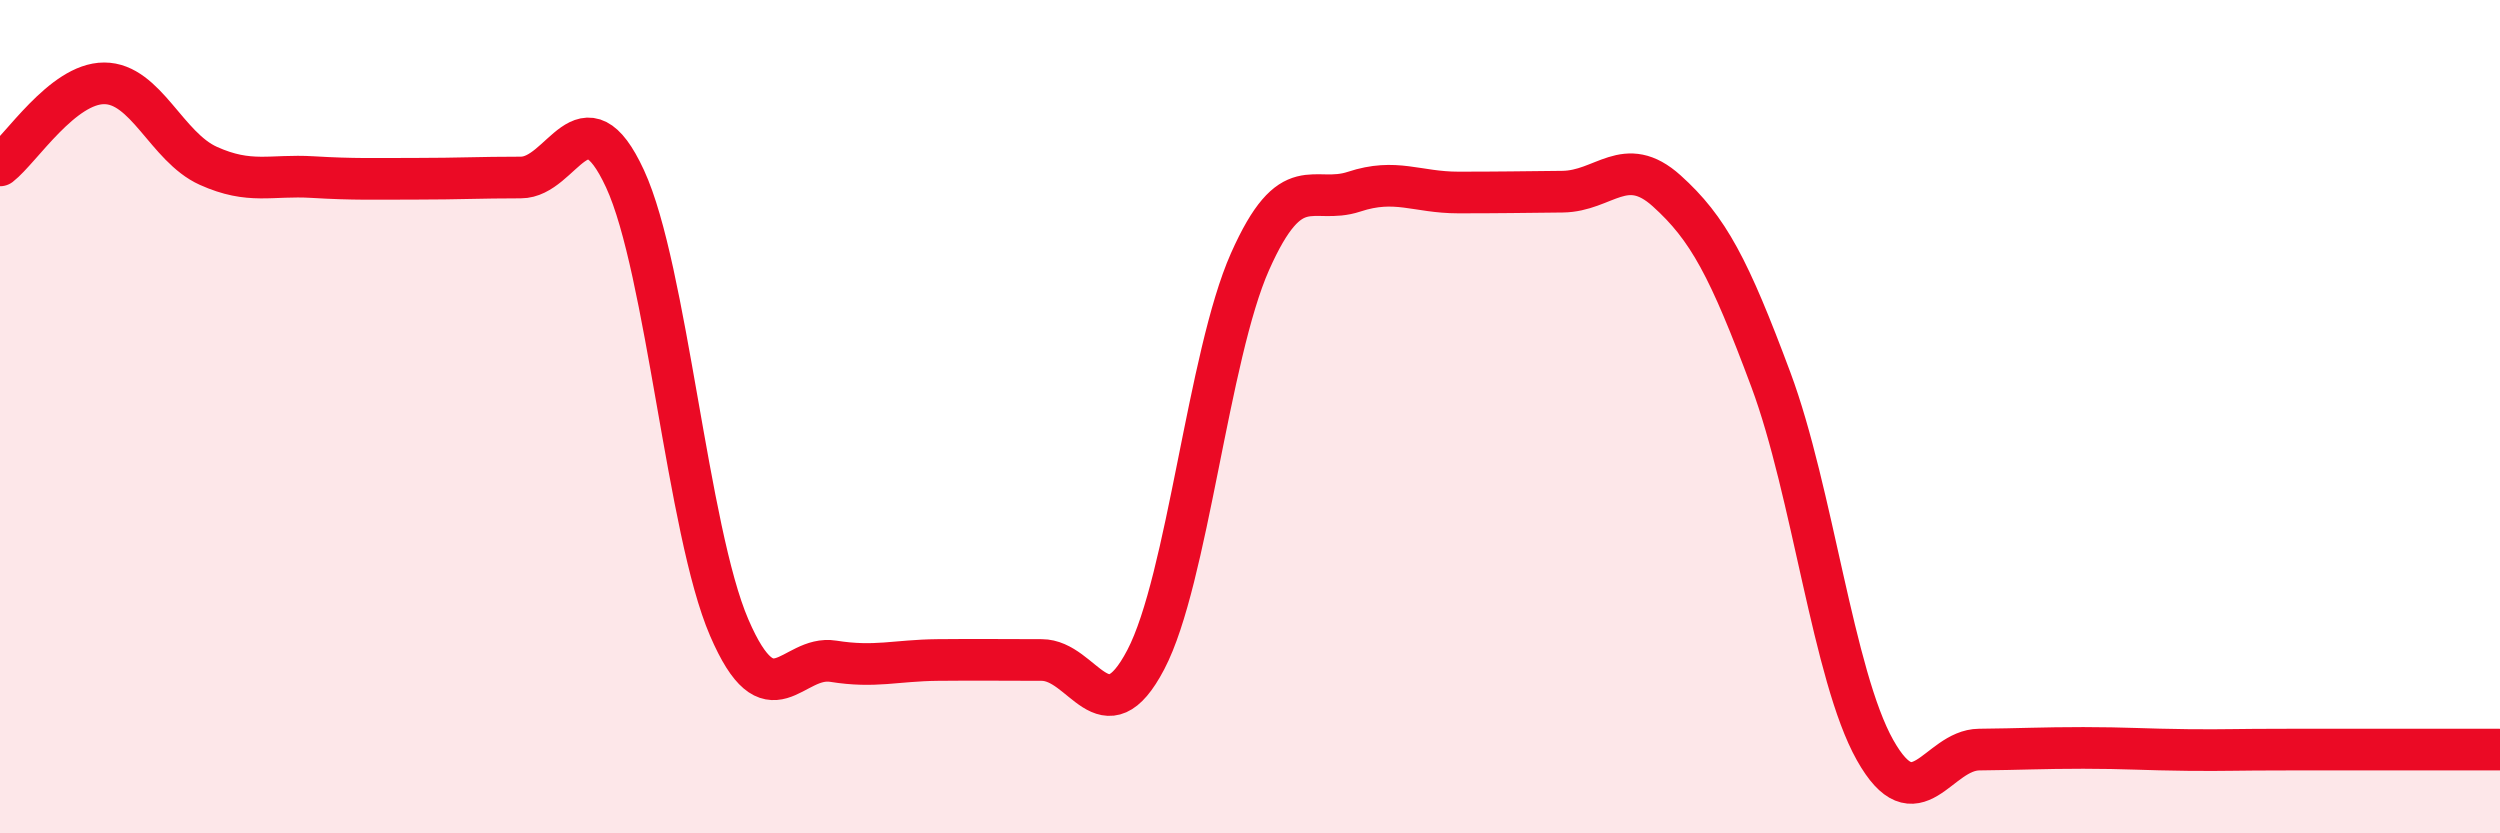
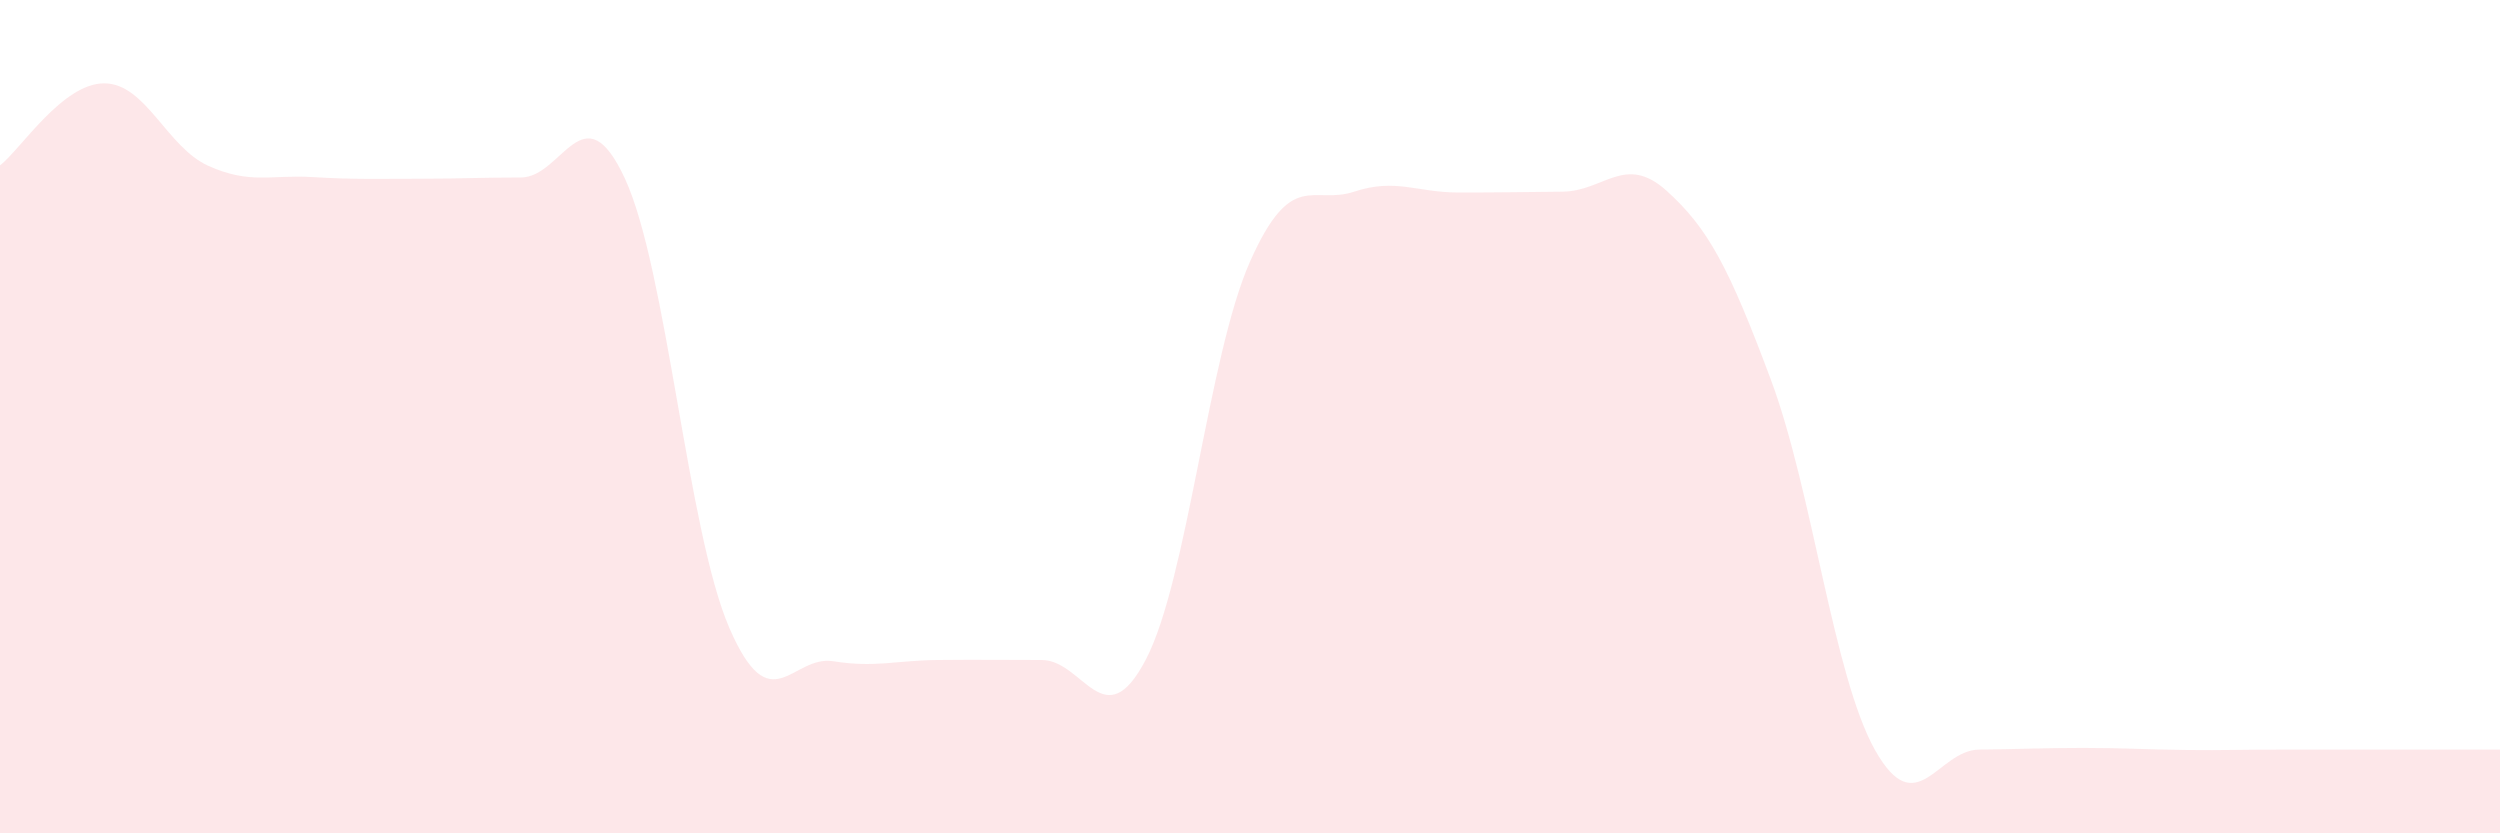
<svg xmlns="http://www.w3.org/2000/svg" width="60" height="20" viewBox="0 0 60 20">
  <path d="M 0,3.97 C 0.5,3.58 1.5,2 2.5,2 C 3.5,2 4,3.53 5,3.98 C 6,4.43 6.5,4.19 7.5,4.25 C 8.5,4.31 9,4.29 10,4.29 C 11,4.29 11.5,4.26 12.5,4.26 C 13.5,4.26 14,2.13 15,4.29 C 16,6.45 16.5,12.74 17.5,15.06 C 18.5,17.38 19,15.71 20,15.87 C 21,16.03 21.5,15.85 22.5,15.84 C 23.5,15.83 24,15.84 25,15.84 C 26,15.84 26.5,17.74 27.5,15.83 C 28.5,13.92 29,8.53 30,6.28 C 31,4.03 31.5,4.93 32.5,4.6 C 33.5,4.27 34,4.62 35,4.62 C 36,4.62 36.5,4.61 37.5,4.6 C 38.5,4.59 39,3.68 40,4.58 C 41,5.48 41.5,6.43 42.5,9.11 C 43.5,11.79 44,16.22 45,18 C 46,19.78 46.5,18 47.5,17.99 C 48.5,17.98 49,17.95 50,17.95 C 51,17.95 51.5,17.99 52.5,18 C 53.5,18.01 53.5,17.99 55,17.99 C 56.5,17.99 59,17.99 60,17.99L60 20L0 20Z" fill="#EB0A25" opacity="0.1" stroke-linecap="round" stroke-linejoin="round" />
-   <path d="M 0,3.97 C 0.5,3.58 1.5,2 2.5,2 C 3.5,2 4,3.53 5,3.98 C 6,4.43 6.5,4.19 7.5,4.25 C 8.5,4.31 9,4.29 10,4.29 C 11,4.29 11.5,4.26 12.5,4.26 C 13.5,4.26 14,2.13 15,4.29 C 16,6.45 16.5,12.74 17.5,15.06 C 18.5,17.38 19,15.71 20,15.87 C 21,16.03 21.5,15.85 22.5,15.84 C 23.5,15.83 24,15.84 25,15.84 C 26,15.84 26.5,17.74 27.5,15.83 C 28.5,13.92 29,8.53 30,6.28 C 31,4.03 31.5,4.93 32.5,4.6 C 33.5,4.27 34,4.62 35,4.62 C 36,4.62 36.5,4.61 37.5,4.6 C 38.5,4.59 39,3.68 40,4.58 C 41,5.48 41.5,6.43 42.5,9.11 C 43.5,11.79 44,16.22 45,18 C 46,19.78 46.5,18 47.5,17.99 C 48.5,17.98 49,17.95 50,17.95 C 51,17.95 51.5,17.99 52.5,18 C 53.5,18.01 53.5,17.99 55,17.99 C 56.5,17.99 59,17.99 60,17.99" stroke="#EB0A25" stroke-width="1" fill="none" stroke-linecap="round" stroke-linejoin="round" />
</svg>